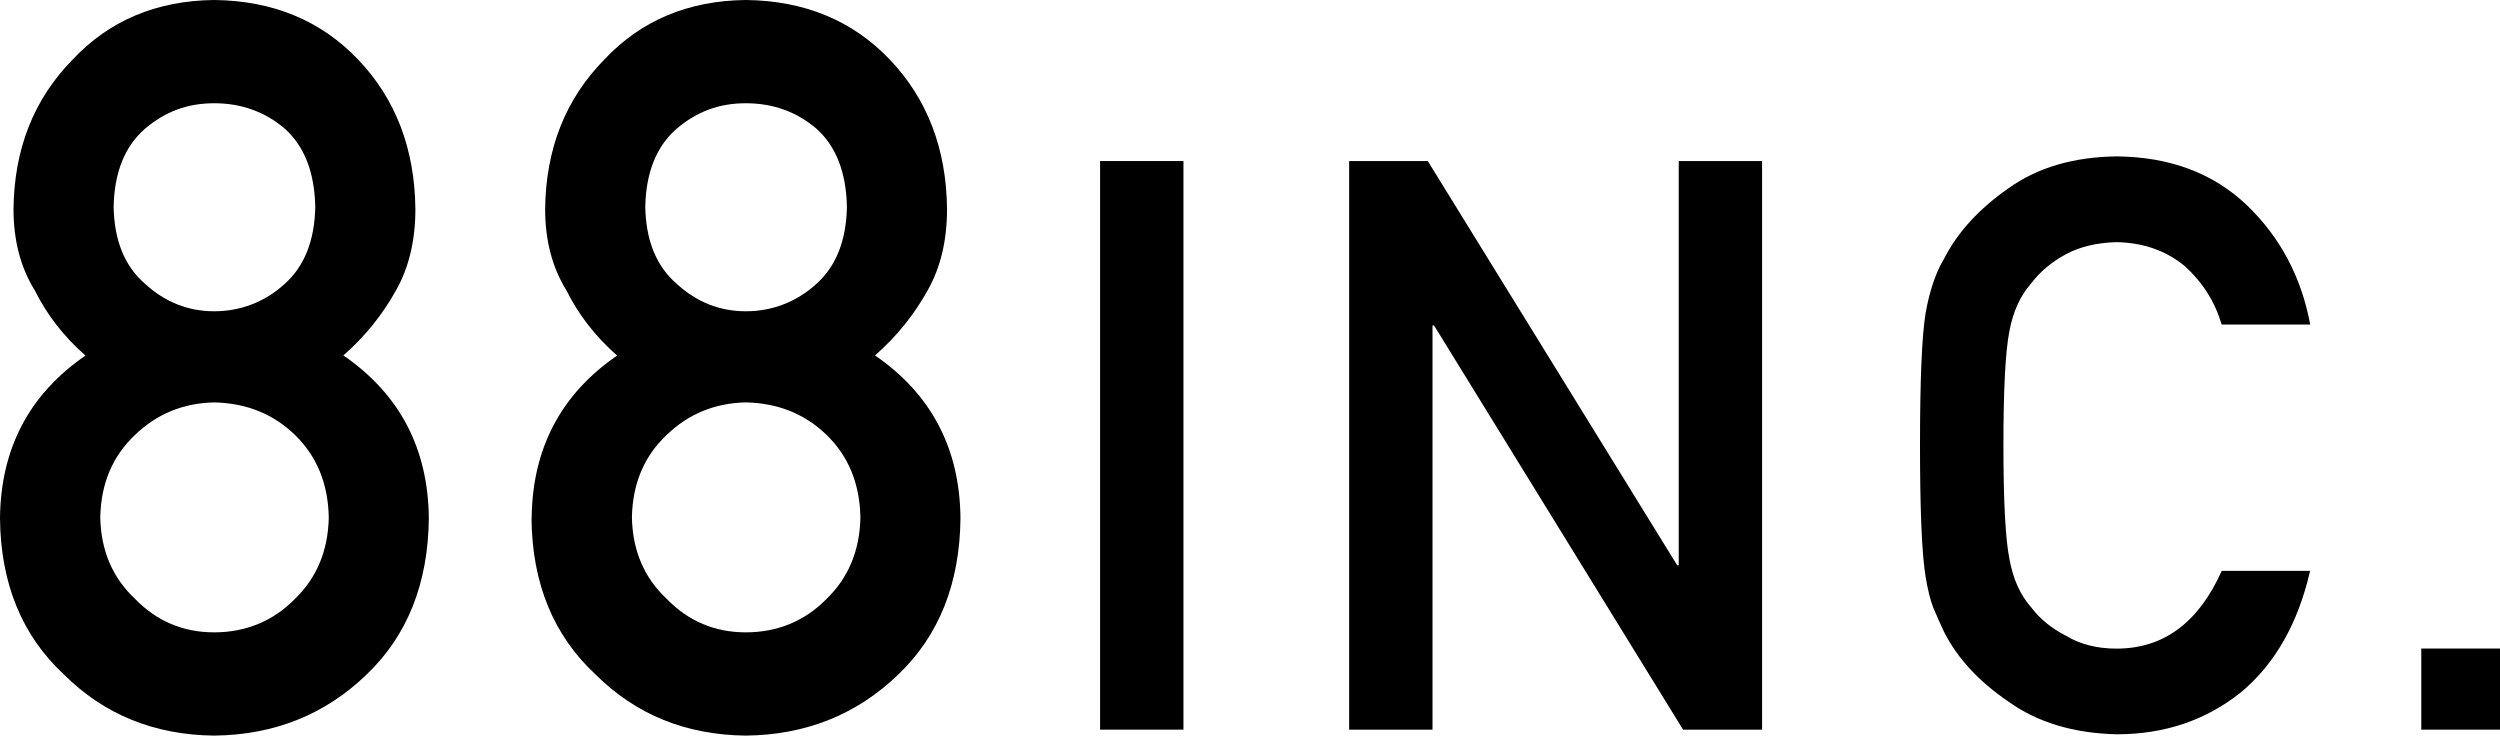
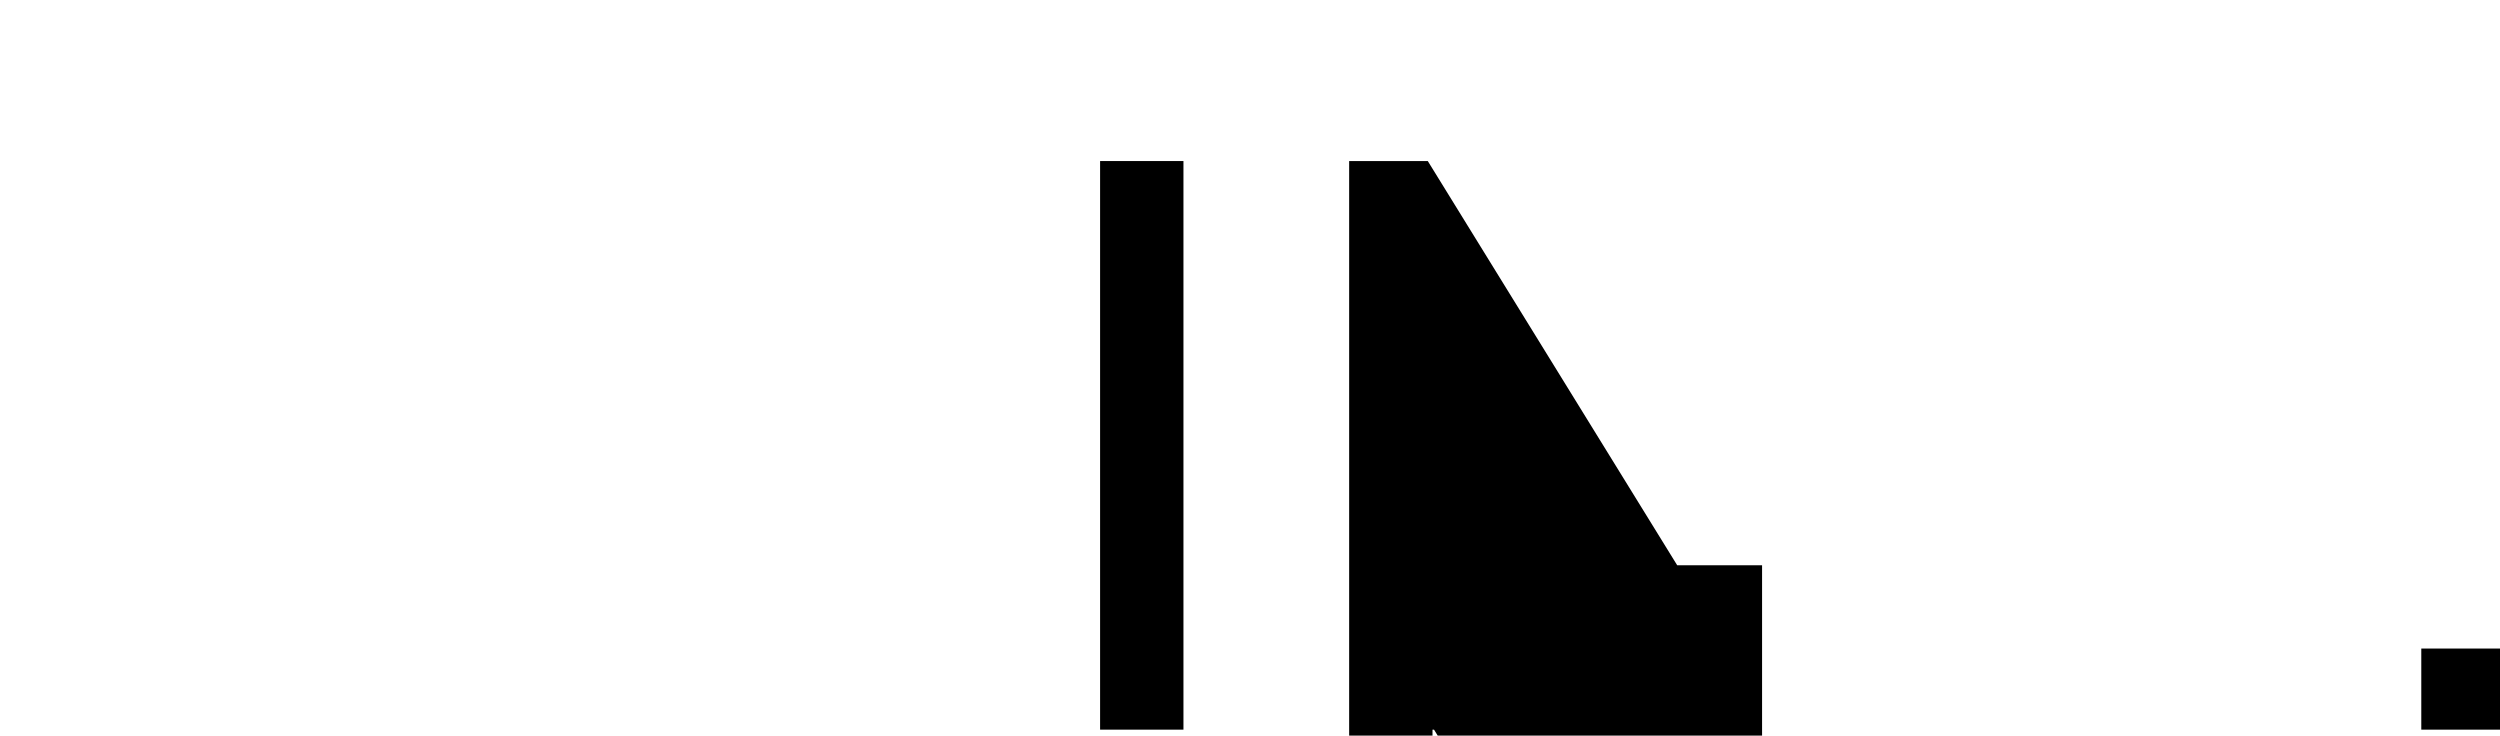
<svg xmlns="http://www.w3.org/2000/svg" id="_レイヤー_2" data-name="レイヤー 2" viewBox="0 0 344.31 101.31">
  <g id="_レイヤー_1-2" data-name="レイヤー 1">
    <g>
      <g>
-         <path d="M0,71.4c.09-9.62,4.02-17.1,11.77-22.43-2.96-2.6-5.29-5.58-6.97-8.96-1.96-3.15-2.94-6.88-2.94-11.22.09-8.3,2.81-15.16,8.15-20.59C15.05,2.83,21.55.09,29.5,0c8.09.09,14.7,2.83,19.82,8.2,5.17,5.42,7.8,12.28,7.89,20.58,0,4.33-.89,8.07-2.67,11.21-1.87,3.37-4.28,6.36-7.25,8.96,7.75,5.33,11.68,12.81,11.77,22.42-.09,8.98-2.95,16.16-8.57,21.53-5.71,5.51-12.71,8.32-21,8.41-8.24-.09-15.13-2.89-20.67-8.4C3.03,87.54.09,80.37,0,71.4ZM13.81,71.26c.09,4.57,1.69,8.32,4.81,11.24,2.98,3.06,6.61,4.59,10.89,4.59s8.1-1.53,11.09-4.59c3.03-2.92,4.59-6.67,4.68-11.24-.09-4.66-1.65-8.45-4.68-11.38-2.98-2.88-6.68-4.36-11.09-4.46-4.27.09-7.9,1.58-10.89,4.46-3.12,2.92-4.72,6.72-4.81,11.38ZM15.65,28.51c.09,4.63,1.53,8.16,4.33,10.58,2.75,2.52,5.93,3.78,9.52,3.78s6.97-1.26,9.72-3.78c2.71-2.43,4.11-5.96,4.2-10.58-.09-4.76-1.49-8.36-4.2-10.79-2.75-2.34-5.99-3.5-9.72-3.5s-6.77,1.17-9.52,3.5c-2.8,2.43-4.24,6.03-4.33,10.79Z" />
-         <path d="M73.22,71.4c.09-9.62,4.02-17.1,11.77-22.43-2.96-2.6-5.29-5.58-6.97-8.96-1.96-3.15-2.94-6.88-2.94-11.22.09-8.3,2.81-15.16,8.15-20.59C88.27,2.83,94.77.09,102.72,0c8.09.09,14.7,2.83,19.82,8.2,5.17,5.42,7.8,12.28,7.89,20.58,0,4.33-.89,8.07-2.67,11.21-1.87,3.37-4.28,6.36-7.25,8.96,7.75,5.33,11.68,12.81,11.77,22.42-.09,8.98-2.95,16.16-8.57,21.53-5.71,5.51-12.71,8.32-21,8.41-8.24-.09-15.13-2.89-20.67-8.4-5.8-5.37-8.75-12.54-8.84-21.51ZM87.03,71.26c.09,4.57,1.69,8.32,4.81,11.24,2.98,3.06,6.61,4.59,10.89,4.59s8.1-1.53,11.09-4.59c3.03-2.92,4.59-6.67,4.68-11.24-.09-4.66-1.65-8.45-4.68-11.38-2.98-2.88-6.68-4.36-11.09-4.46-4.27.09-7.9,1.58-10.89,4.46-3.12,2.92-4.72,6.72-4.81,11.38ZM88.87,28.51c.09,4.63,1.53,8.16,4.33,10.58,2.75,2.52,5.93,3.78,9.52,3.78s6.97-1.26,9.72-3.78c2.71-2.43,4.11-5.96,4.2-10.58-.09-4.76-1.49-8.36-4.2-10.79-2.75-2.34-5.99-3.5-9.72-3.5s-6.77,1.17-9.52,3.5c-2.8,2.43-4.24,6.03-4.33,10.79Z" />
-       </g>
+         </g>
      <g>
        <path d="M151.51,22.18h11.48v78.31h-11.48V22.18Z" />
-         <path d="M185.81,22.18h10.83l34.35,55.67h.21V22.18h11.48v78.31h-10.88l-34.3-55.67h-.21v55.67h-11.48V22.18Z" />
-         <path d="M318.16,78.61c-1.67,7.26-4.84,12.83-9.52,16.73-4.82,3.86-10.53,5.79-17.12,5.79-5.96-.14-10.94-1.65-14.92-4.51-4.06-2.76-7-5.94-8.84-9.56-.55-1.18-1.06-2.31-1.51-3.38-.42-1.11-.76-2.51-1.04-4.19-.52-3.15-.78-9.2-.78-18.15s.26-15.18.78-18.26c.55-3.08,1.4-5.57,2.55-7.47,1.84-3.62,4.79-6.84,8.84-9.67,3.99-2.86,8.97-4.33,14.93-4.4,7.32.07,13.28,2.31,17.9,6.7,4.61,4.43,7.53,9.92,8.74,16.46h-12.19c-.94-3.16-2.64-5.85-5.11-8.07-2.57-2.12-5.7-3.21-9.38-3.28-2.71.07-5.04.63-6.98,1.67-1.98,1.08-3.58,2.42-4.79,4.04-1.49,1.69-2.48,3.86-2.97,6.51-.56,2.8-.83,8.06-.83,15.77s.28,12.94.83,15.66c.49,2.73,1.48,4.93,2.97,6.62,1.22,1.62,2.82,2.92,4.8,3.93,1.95,1.18,4.27,1.78,6.98,1.78,6.46,0,11.29-3.57,14.49-10.71h12.18Z" />
+         <path d="M185.81,22.18h10.83l34.35,55.67h.21h11.48v78.31h-10.88l-34.3-55.67h-.21v55.67h-11.48V22.18Z" />
        <path d="M333.47,89.32h10.84v11.17h-10.84v-11.17Z" />
      </g>
    </g>
  </g>
</svg>